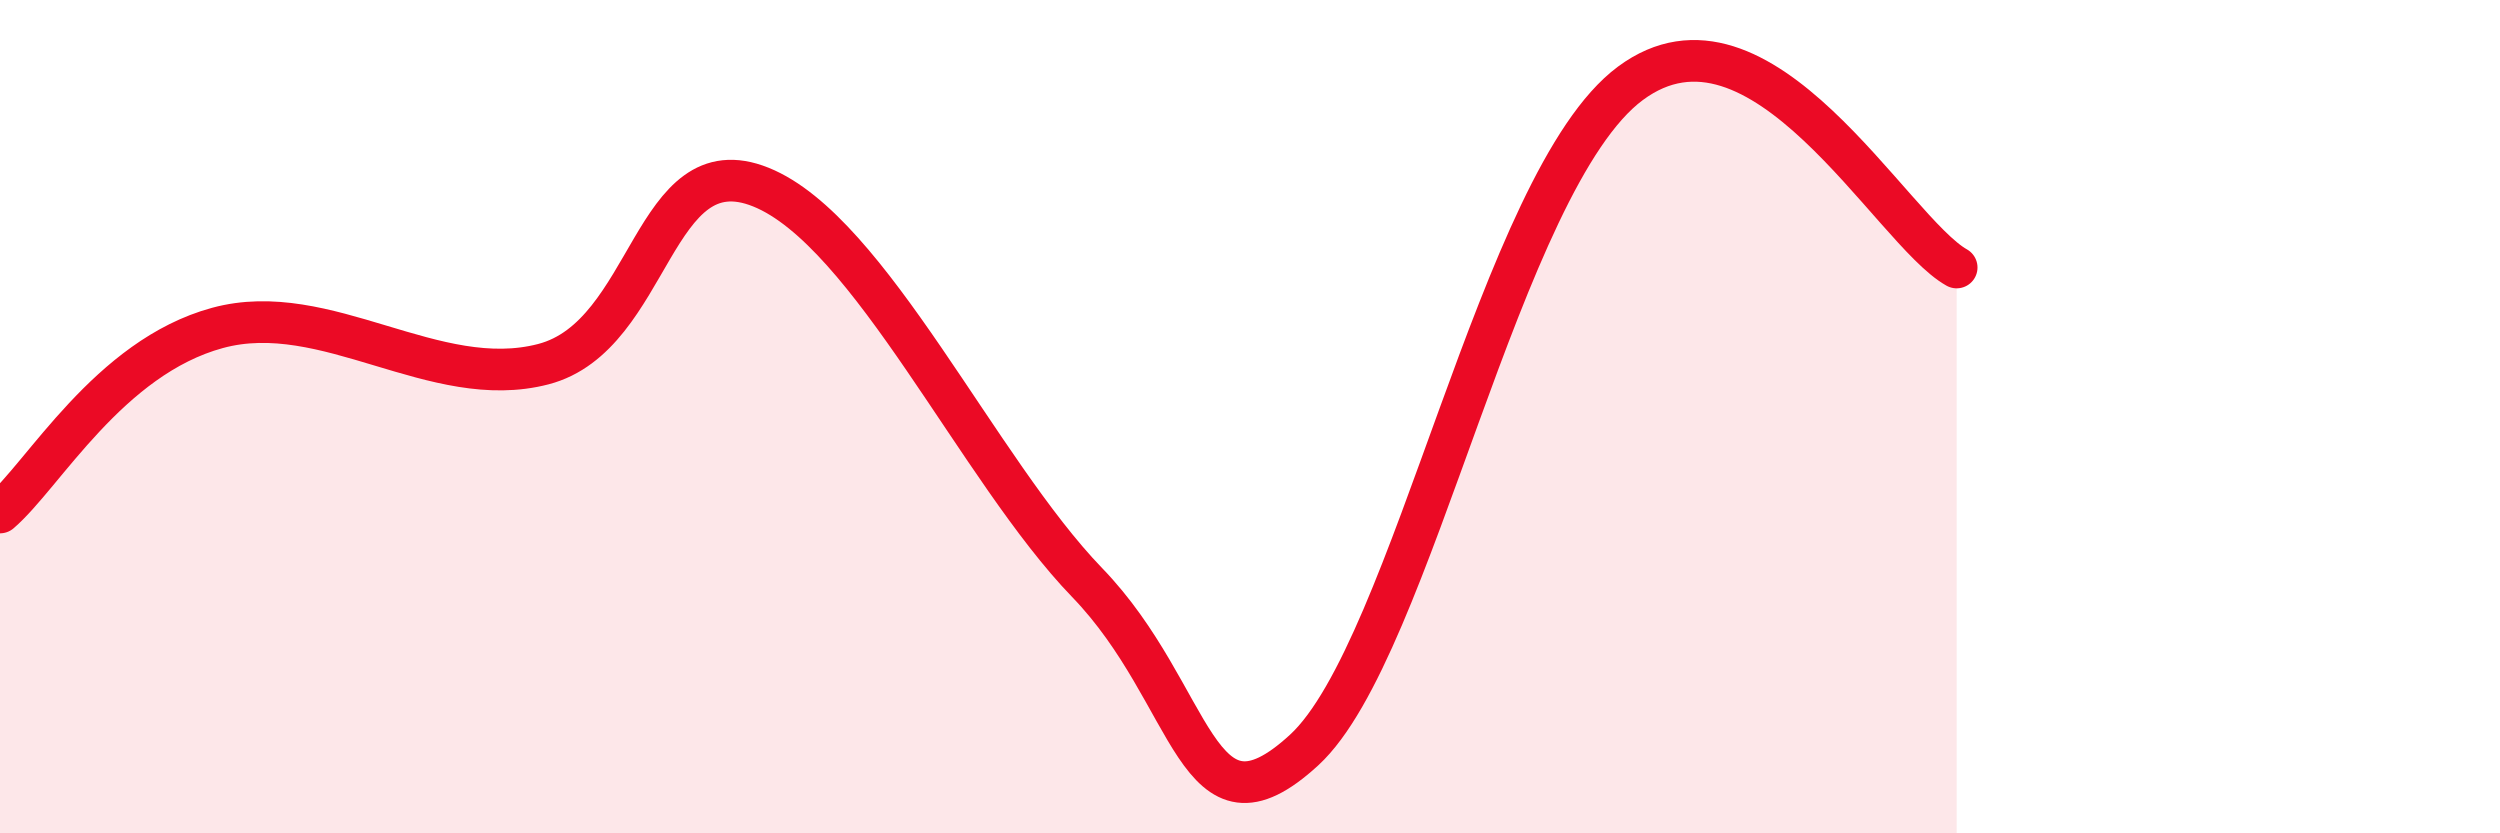
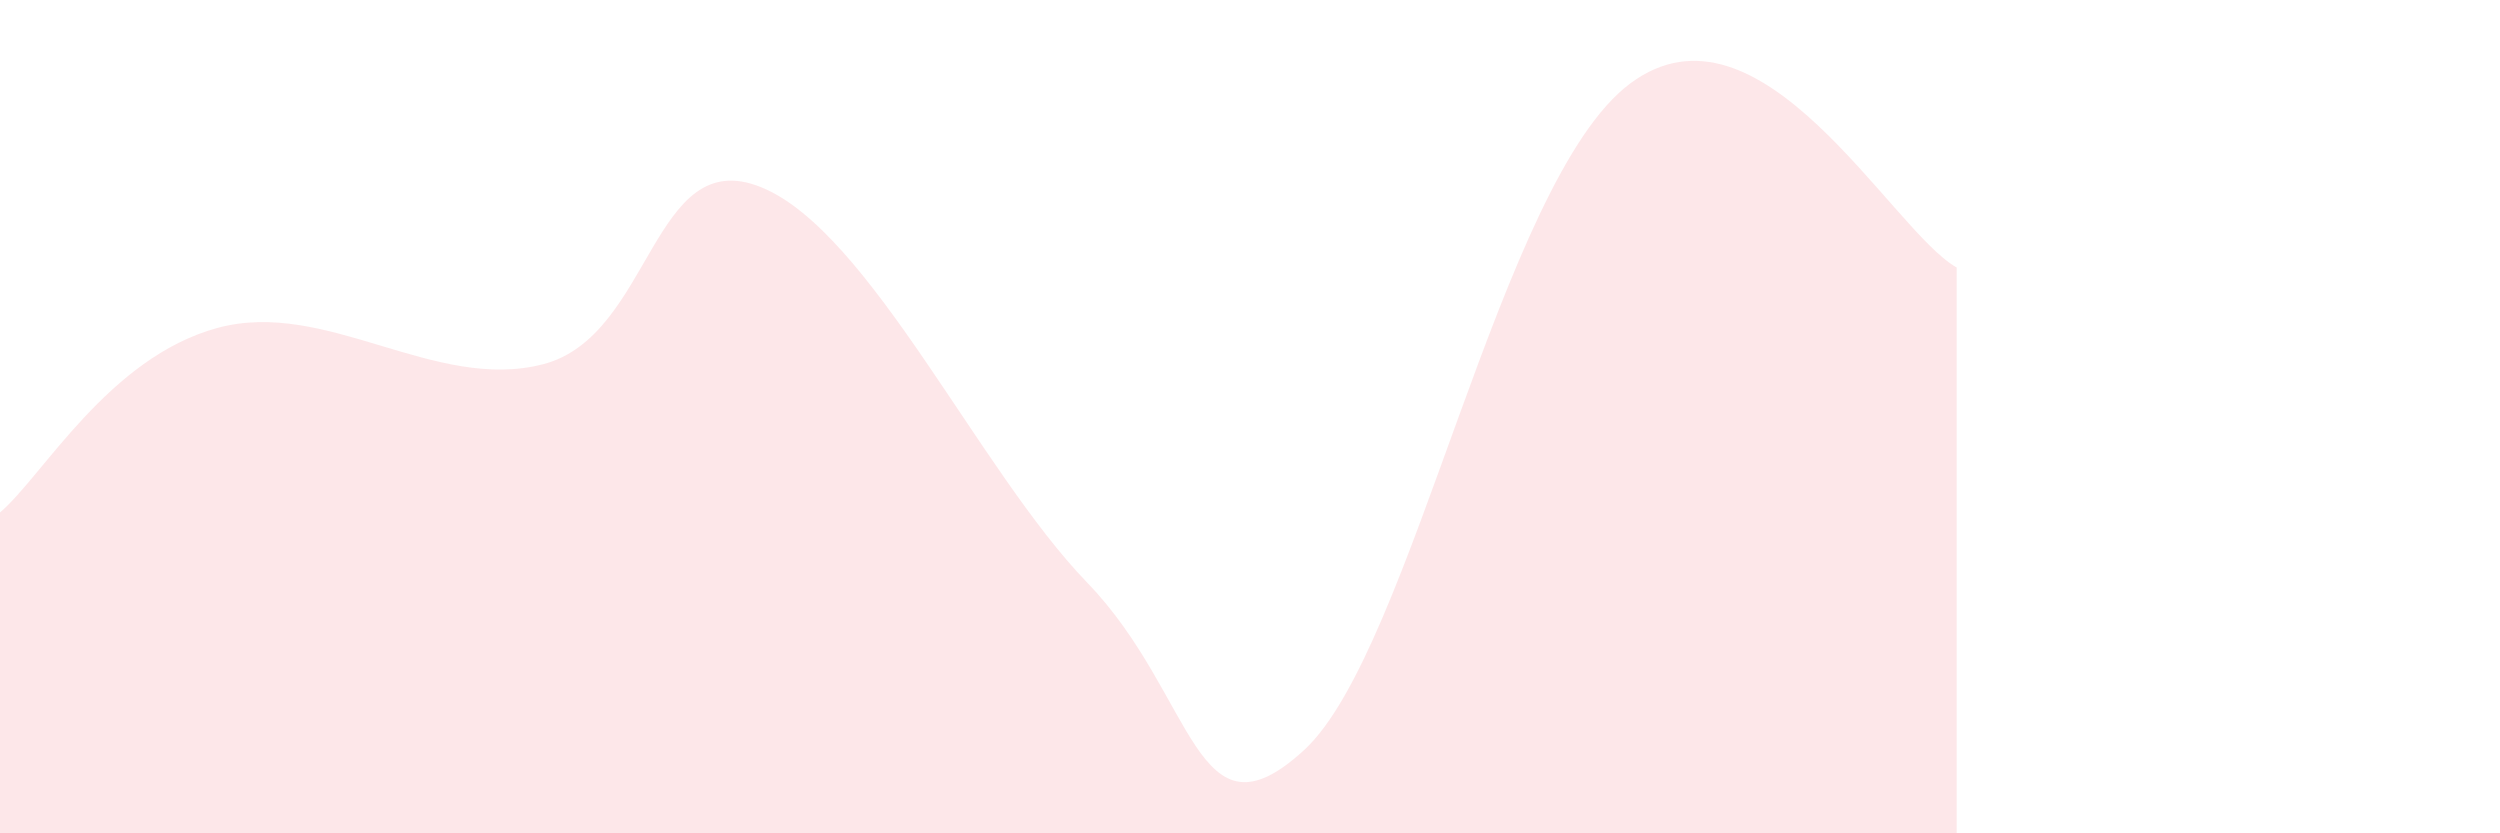
<svg xmlns="http://www.w3.org/2000/svg" width="60" height="20" viewBox="0 0 60 20">
  <path d="M 0,12.3 C 1.04,11.41 2.61,8.58 5.22,7.87 C 7.83,7.16 10.43,9.42 13.04,8.74 C 15.65,8.06 15.65,3.44 18.26,4.49 C 20.87,5.54 23.48,11.28 26.09,13.98 C 28.7,16.68 28.69,20.4 31.3,18 C 33.91,15.6 36,4.32 39.13,2 C 42.26,-0.32 45.39,5.54 46.96,6.42L46.96 20L0 20Z" fill="#EB0A25" opacity="0.1" stroke-linecap="round" stroke-linejoin="round" />
-   <path d="M 0,12.3 C 1.04,11.41 2.61,8.58 5.22,7.87 C 7.83,7.16 10.43,9.42 13.04,8.74 C 15.65,8.06 15.65,3.44 18.26,4.49 C 20.87,5.54 23.48,11.28 26.09,13.98 C 28.7,16.68 28.69,20.4 31.3,18 C 33.91,15.6 36,4.32 39.13,2 C 42.26,-0.32 45.39,5.54 46.96,6.42" stroke="#EB0A25" stroke-width="1" fill="none" stroke-linecap="round" stroke-linejoin="round" />
</svg>